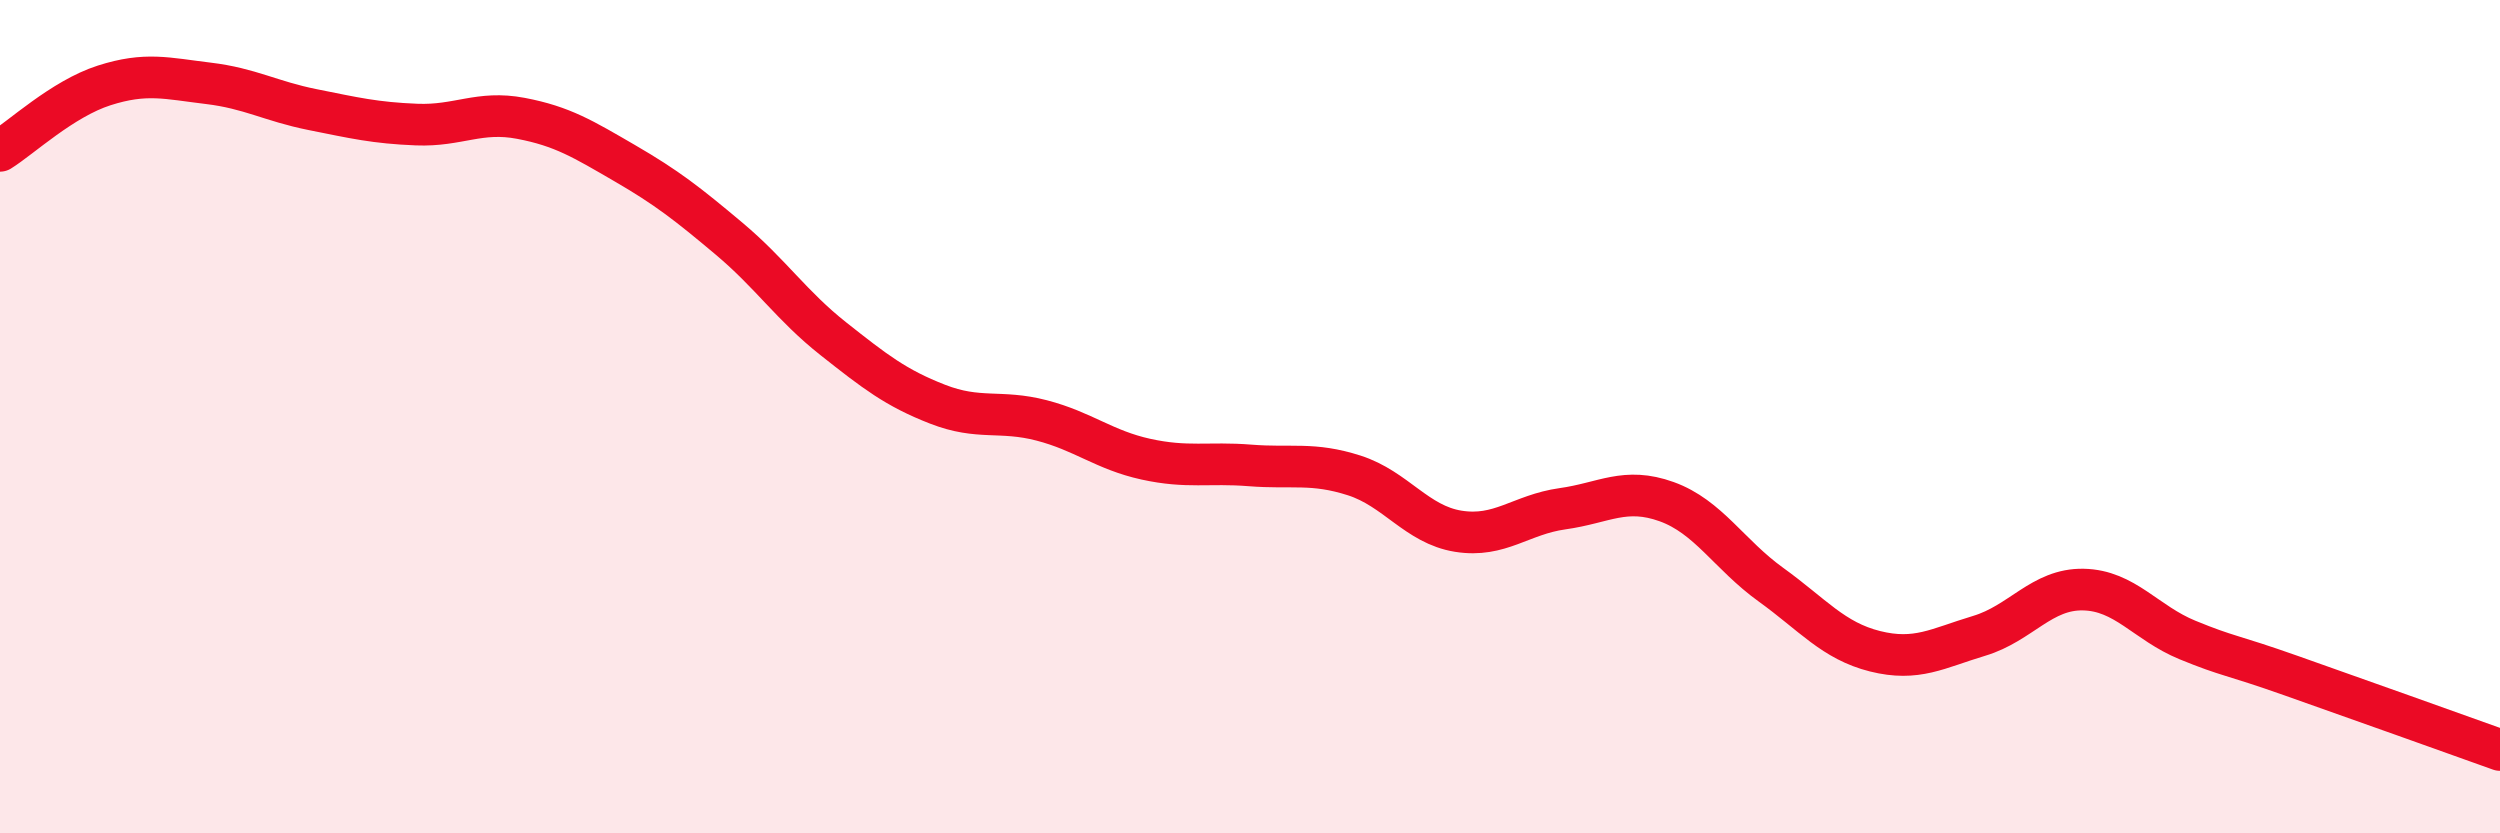
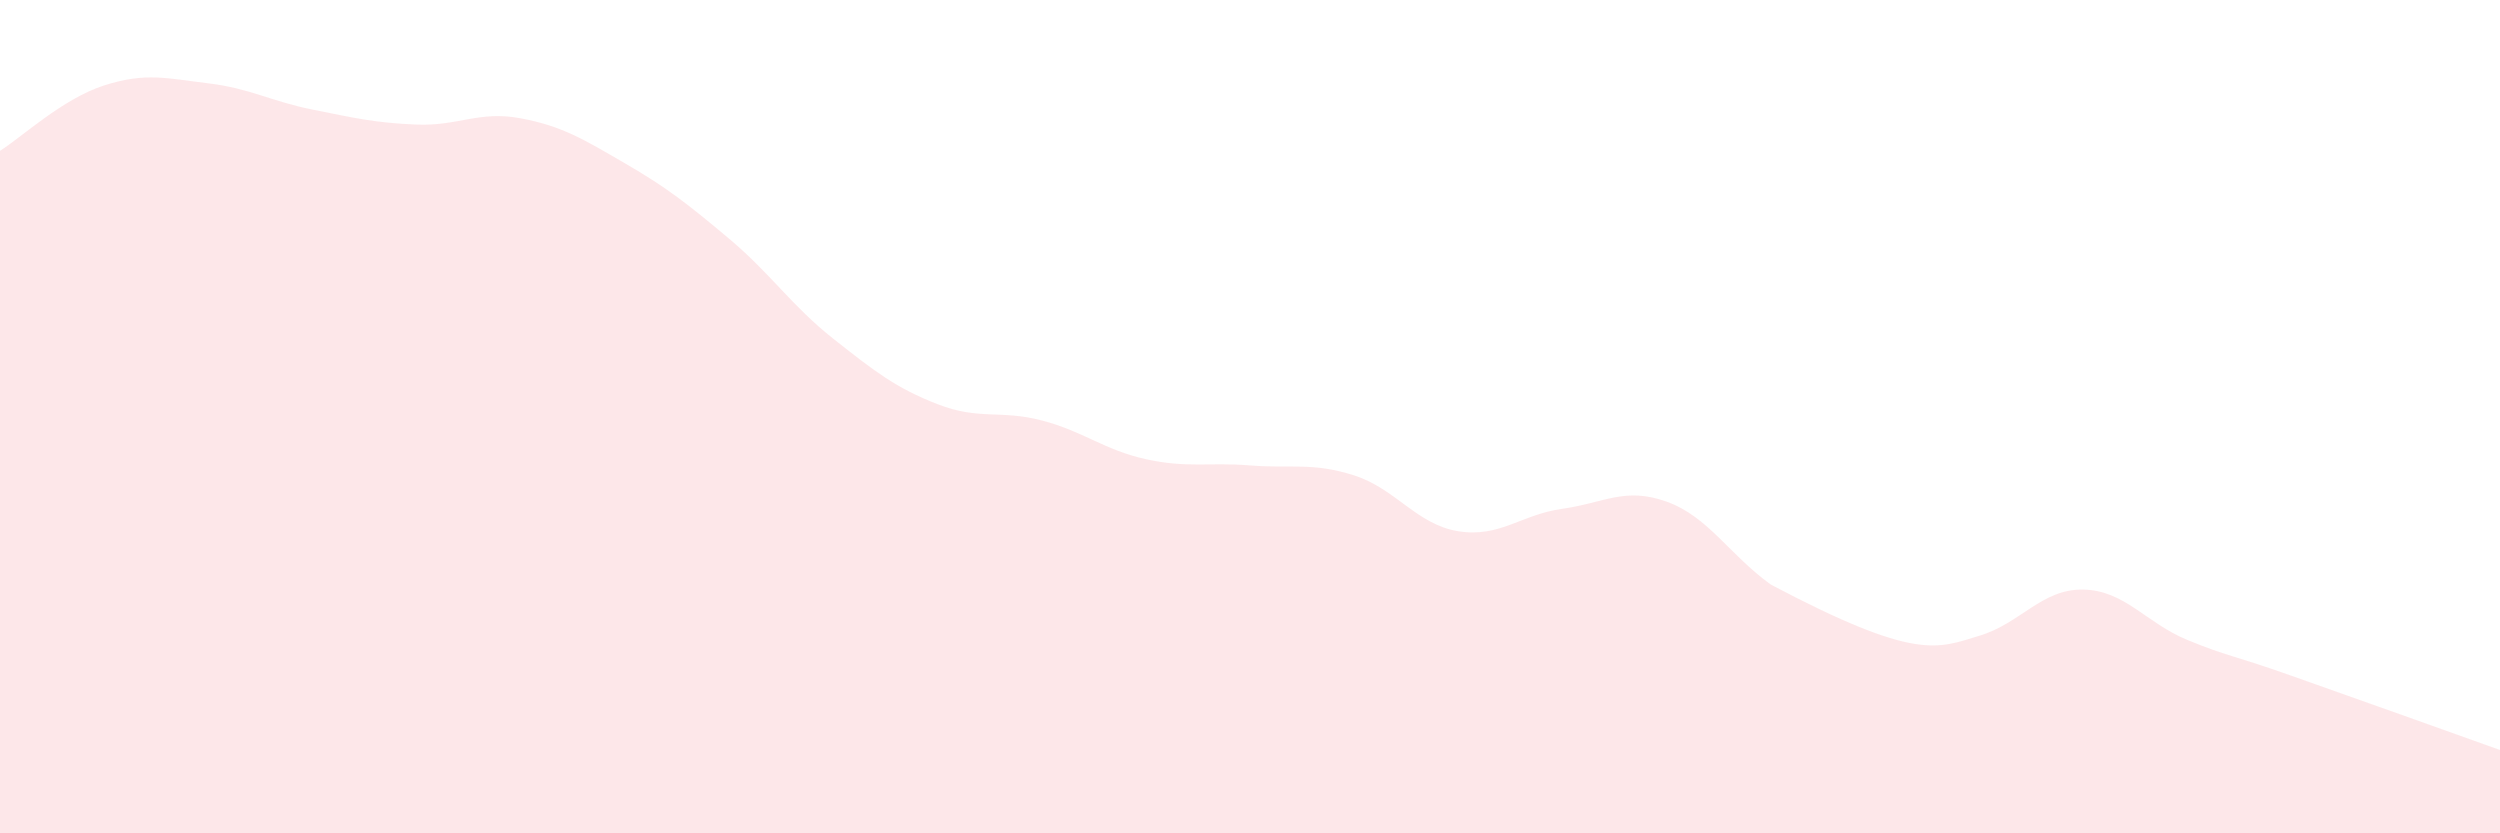
<svg xmlns="http://www.w3.org/2000/svg" width="60" height="20" viewBox="0 0 60 20">
-   <path d="M 0,3.62 C 0.5,3.31 1.5,2.37 2.5,2.05 C 3.5,1.73 4,1.88 5,2 C 6,2.12 6.5,2.43 7.5,2.63 C 8.5,2.83 9,2.95 10,2.99 C 11,3.03 11.5,2.65 12.5,2.84 C 13.5,3.03 14,3.34 15,3.92 C 16,4.5 16.5,4.89 17.5,5.73 C 18.5,6.57 19,7.34 20,8.13 C 21,8.92 21.5,9.31 22.5,9.7 C 23.5,10.09 24,9.83 25,10.09 C 26,10.35 26.5,10.8 27.5,11.02 C 28.5,11.24 29,11.09 30,11.17 C 31,11.25 31.5,11.09 32.5,11.41 C 33.5,11.73 34,12.59 35,12.75 C 36,12.91 36.5,12.35 37.5,12.21 C 38.5,12.07 39,11.68 40,12.04 C 41,12.4 41.5,13.31 42.5,14.03 C 43.5,14.75 44,15.38 45,15.63 C 46,15.88 46.5,15.56 47.5,15.26 C 48.5,14.96 49,14.13 50,14.15 C 51,14.17 51.5,14.95 52.5,15.36 C 53.5,15.77 53.5,15.69 55,16.22 C 56.5,16.75 59,17.64 60,18L60 20L0 20Z" fill="#EB0A25" opacity="0.1" stroke-linecap="round" stroke-linejoin="round" />
-   <path d="M 0,3.62 C 0.5,3.31 1.5,2.37 2.5,2.05 C 3.5,1.73 4,1.88 5,2 C 6,2.12 6.5,2.43 7.5,2.63 C 8.5,2.83 9,2.95 10,2.99 C 11,3.03 11.5,2.65 12.5,2.84 C 13.5,3.03 14,3.34 15,3.92 C 16,4.5 16.5,4.89 17.5,5.73 C 18.5,6.57 19,7.34 20,8.13 C 21,8.92 21.5,9.31 22.5,9.7 C 23.5,10.09 24,9.83 25,10.09 C 26,10.35 26.5,10.8 27.5,11.02 C 28.5,11.24 29,11.09 30,11.17 C 31,11.25 31.5,11.09 32.5,11.41 C 33.5,11.73 34,12.59 35,12.75 C 36,12.91 36.5,12.35 37.5,12.21 C 38.5,12.07 39,11.68 40,12.04 C 41,12.4 41.5,13.31 42.5,14.03 C 43.5,14.75 44,15.38 45,15.63 C 46,15.88 46.5,15.56 47.5,15.26 C 48.5,14.96 49,14.13 50,14.15 C 51,14.17 51.5,14.95 52.5,15.36 C 53.5,15.77 53.5,15.69 55,16.22 C 56.5,16.75 59,17.64 60,18" stroke="#EB0A25" stroke-width="1" fill="none" stroke-linecap="round" stroke-linejoin="round" />
+   <path d="M 0,3.62 C 0.5,3.31 1.5,2.37 2.5,2.05 C 3.5,1.73 4,1.88 5,2 C 6,2.12 6.5,2.43 7.5,2.63 C 8.5,2.83 9,2.95 10,2.99 C 11,3.03 11.5,2.65 12.5,2.84 C 13.5,3.03 14,3.34 15,3.92 C 16,4.5 16.5,4.89 17.5,5.73 C 18.5,6.57 19,7.34 20,8.13 C 21,8.92 21.5,9.31 22.5,9.7 C 23.5,10.09 24,9.83 25,10.09 C 26,10.35 26.5,10.8 27.5,11.02 C 28.5,11.24 29,11.09 30,11.17 C 31,11.25 31.5,11.09 32.5,11.41 C 33.5,11.73 34,12.59 35,12.75 C 36,12.91 36.5,12.35 37.5,12.21 C 38.5,12.07 39,11.68 40,12.04 C 41,12.4 41.5,13.31 42.5,14.03 C 46,15.88 46.5,15.56 47.5,15.26 C 48.5,14.96 49,14.13 50,14.15 C 51,14.17 51.5,14.95 52.5,15.36 C 53.5,15.77 53.5,15.69 55,16.22 C 56.5,16.75 59,17.64 60,18L60 20L0 20Z" fill="#EB0A25" opacity="0.1" stroke-linecap="round" stroke-linejoin="round" />
</svg>